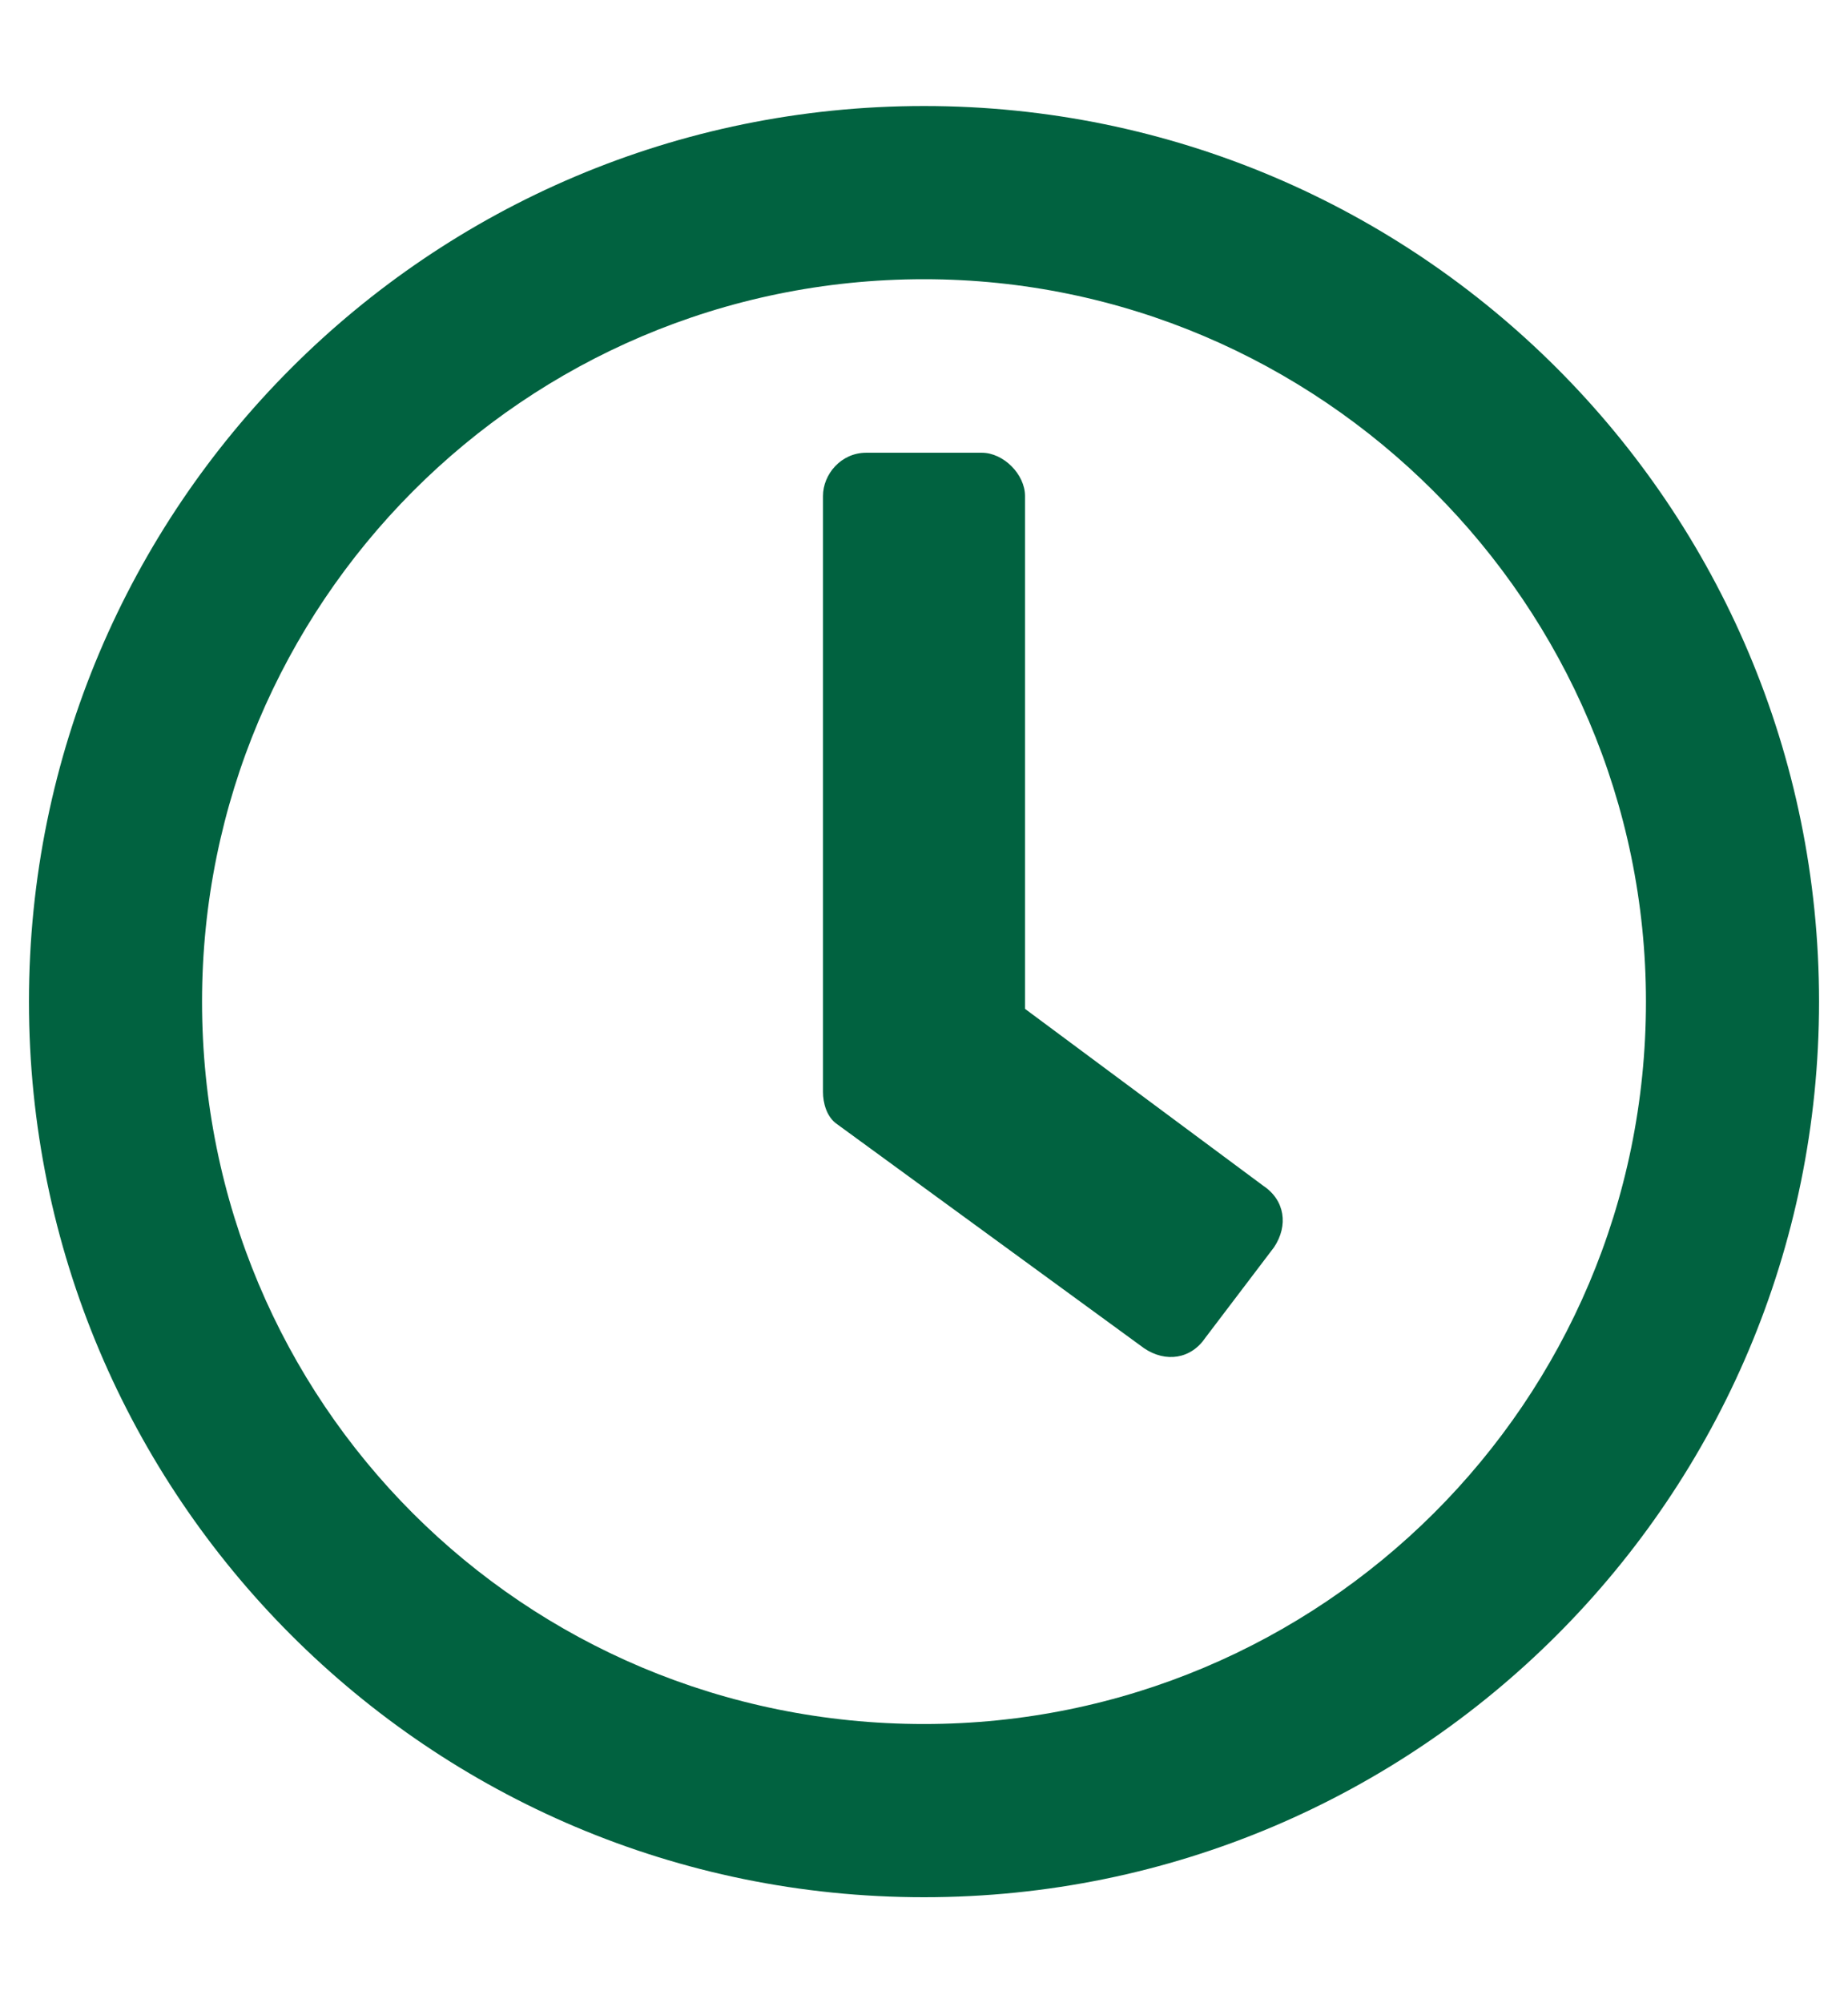
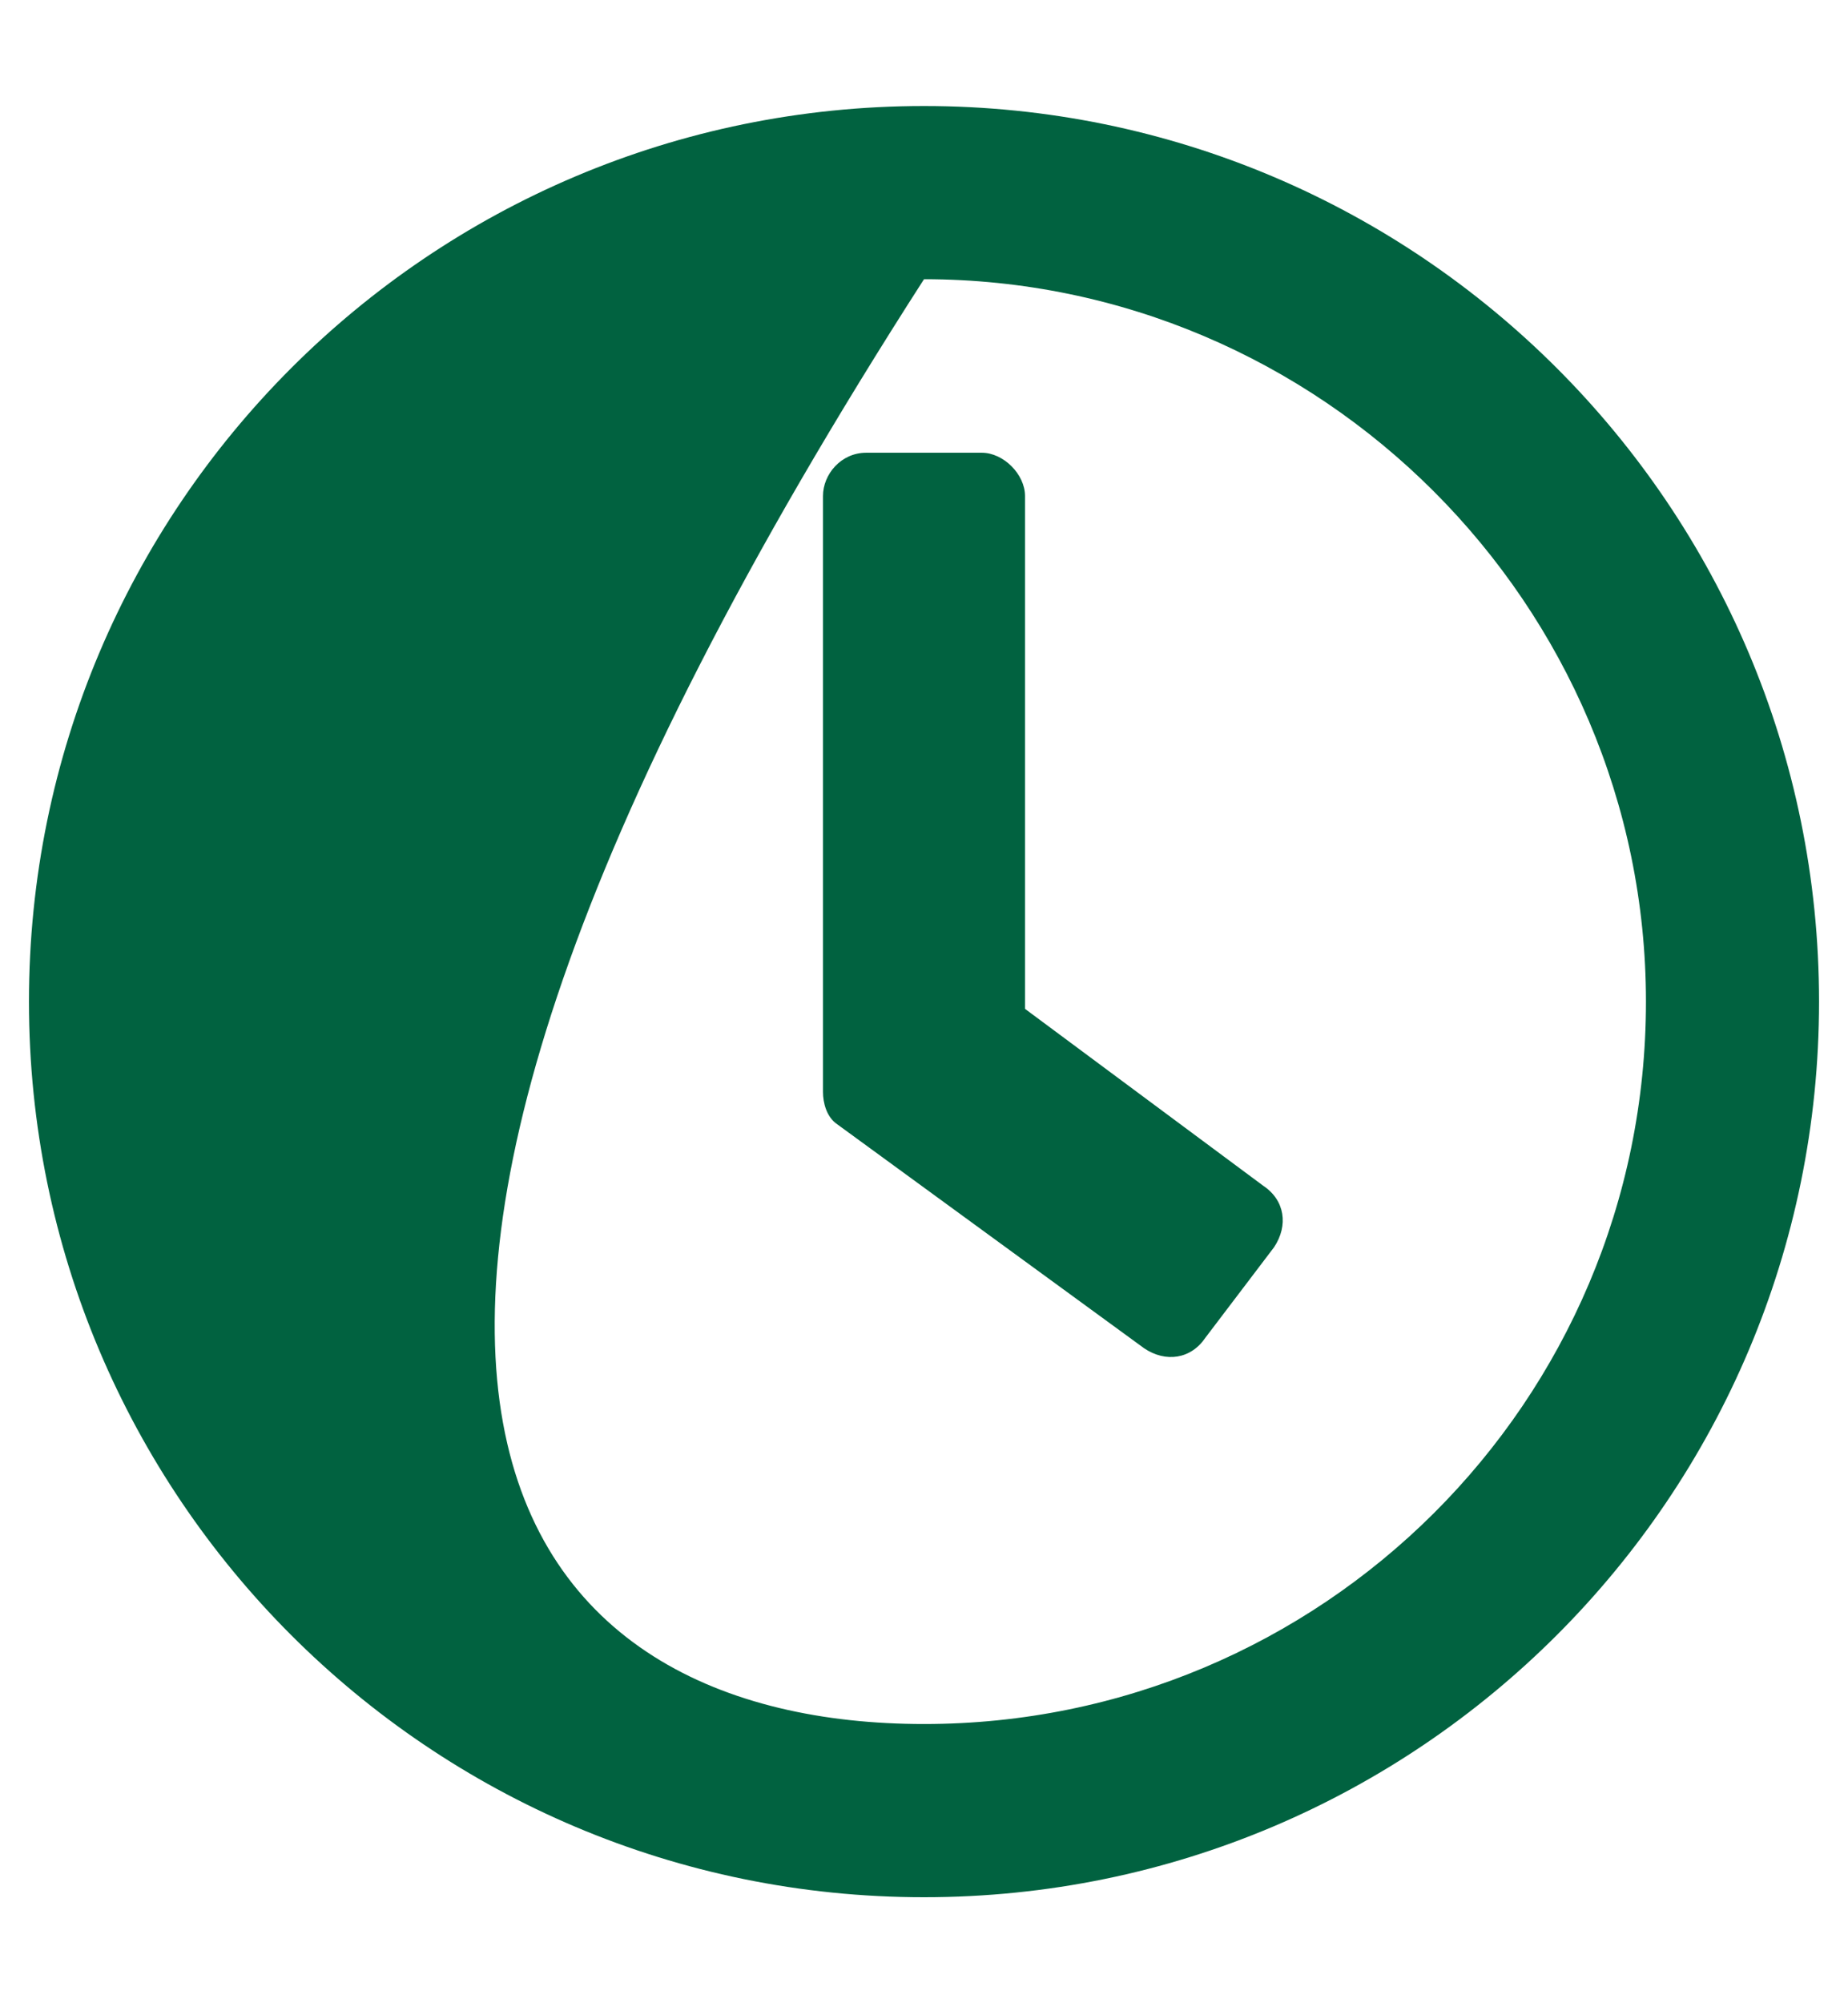
<svg xmlns="http://www.w3.org/2000/svg" width="12" height="13" viewBox="0 0 12 13" fill="none">
-   <path d="M6 0.688C9.211 0.688 11.812 3.289 11.812 6.5C11.812 9.711 9.211 12.312 6 12.312C2.789 12.312 0.188 9.711 0.188 6.5C0.188 3.289 2.789 0.688 6 0.688ZM6 11.188C8.578 11.188 10.688 9.102 10.688 6.5C10.688 3.922 8.578 1.812 6 1.812C3.398 1.812 1.312 3.922 1.312 6.5C1.312 9.102 3.398 11.188 6 11.188ZM7.43 8.75L5.438 7.297C5.367 7.25 5.344 7.156 5.344 7.086V3.219C5.344 3.078 5.461 2.938 5.625 2.938H6.375C6.516 2.938 6.656 3.078 6.656 3.219V6.547L8.203 7.695C8.344 7.789 8.367 7.953 8.273 8.094L7.828 8.68C7.734 8.82 7.57 8.844 7.43 8.75Z" fill="#016240" />
+   <path d="M6 0.688C9.211 0.688 11.812 3.289 11.812 6.5C11.812 9.711 9.211 12.312 6 12.312C2.789 12.312 0.188 9.711 0.188 6.5C0.188 3.289 2.789 0.688 6 0.688ZM6 11.188C8.578 11.188 10.688 9.102 10.688 6.5C10.688 3.922 8.578 1.812 6 1.812C1.312 9.102 3.398 11.188 6 11.188ZM7.43 8.75L5.438 7.297C5.367 7.25 5.344 7.156 5.344 7.086V3.219C5.344 3.078 5.461 2.938 5.625 2.938H6.375C6.516 2.938 6.656 3.078 6.656 3.219V6.547L8.203 7.695C8.344 7.789 8.367 7.953 8.273 8.094L7.828 8.68C7.734 8.82 7.57 8.844 7.43 8.75Z" fill="#016240" />
</svg>